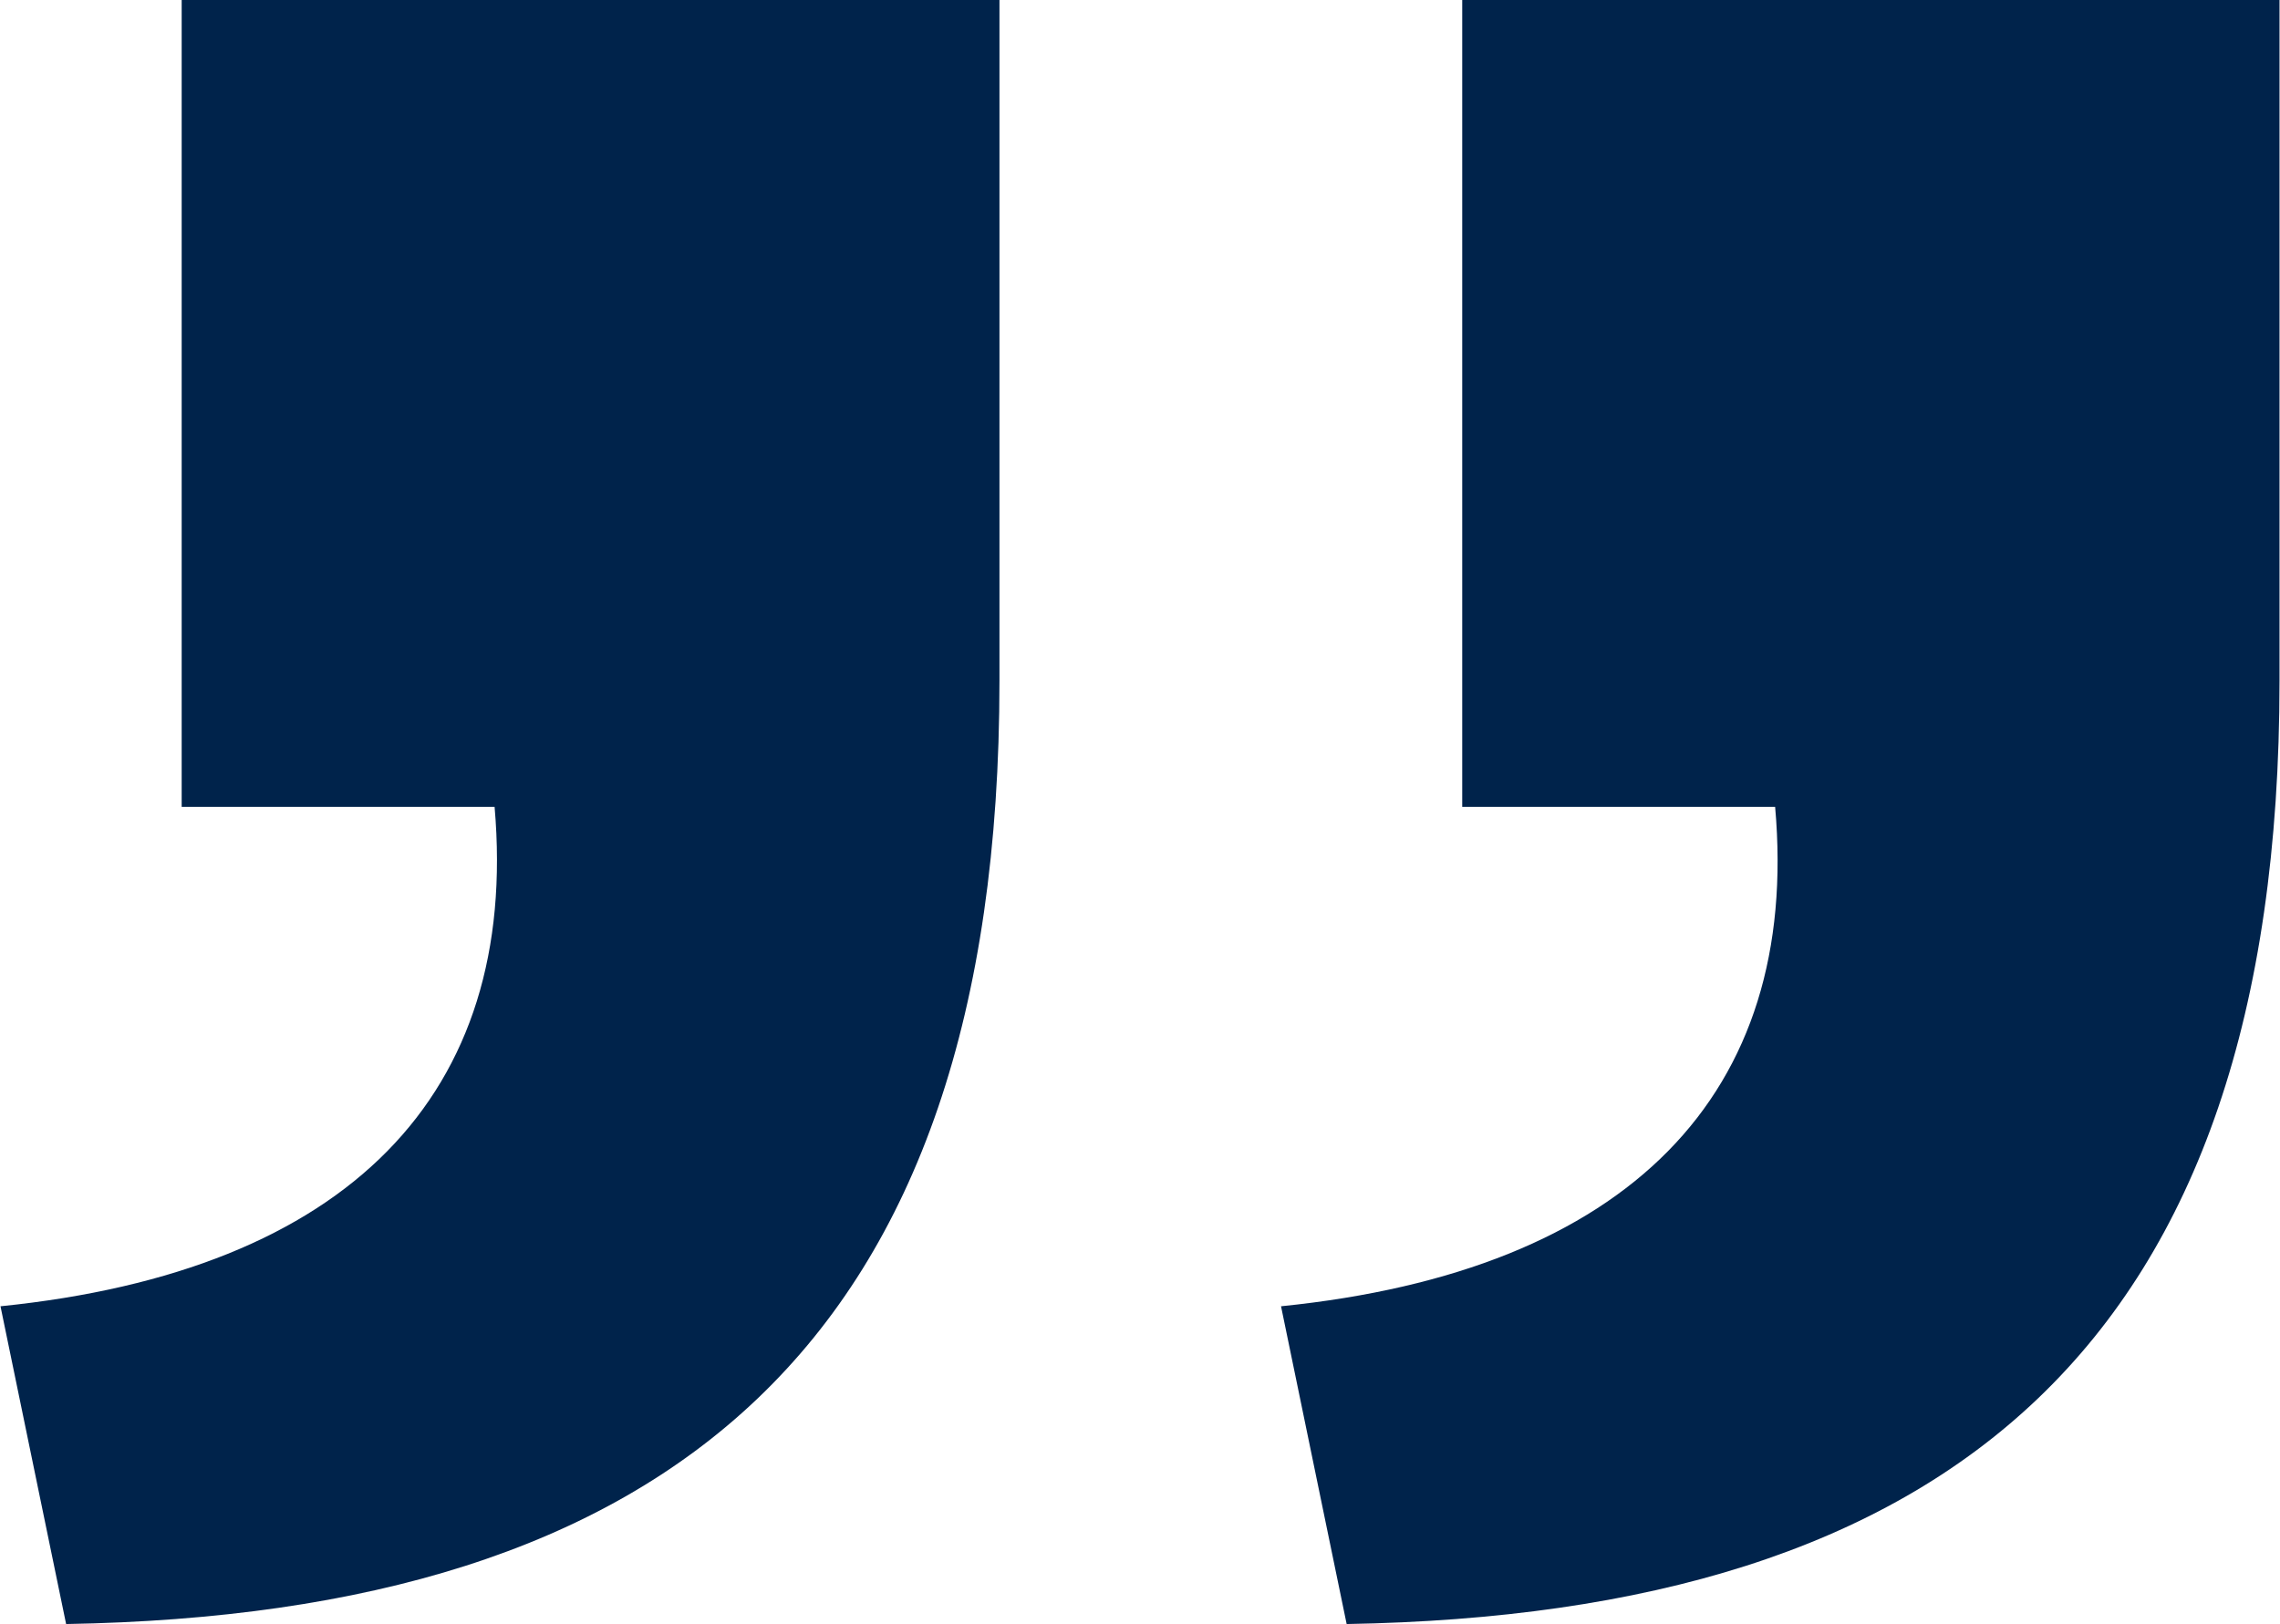
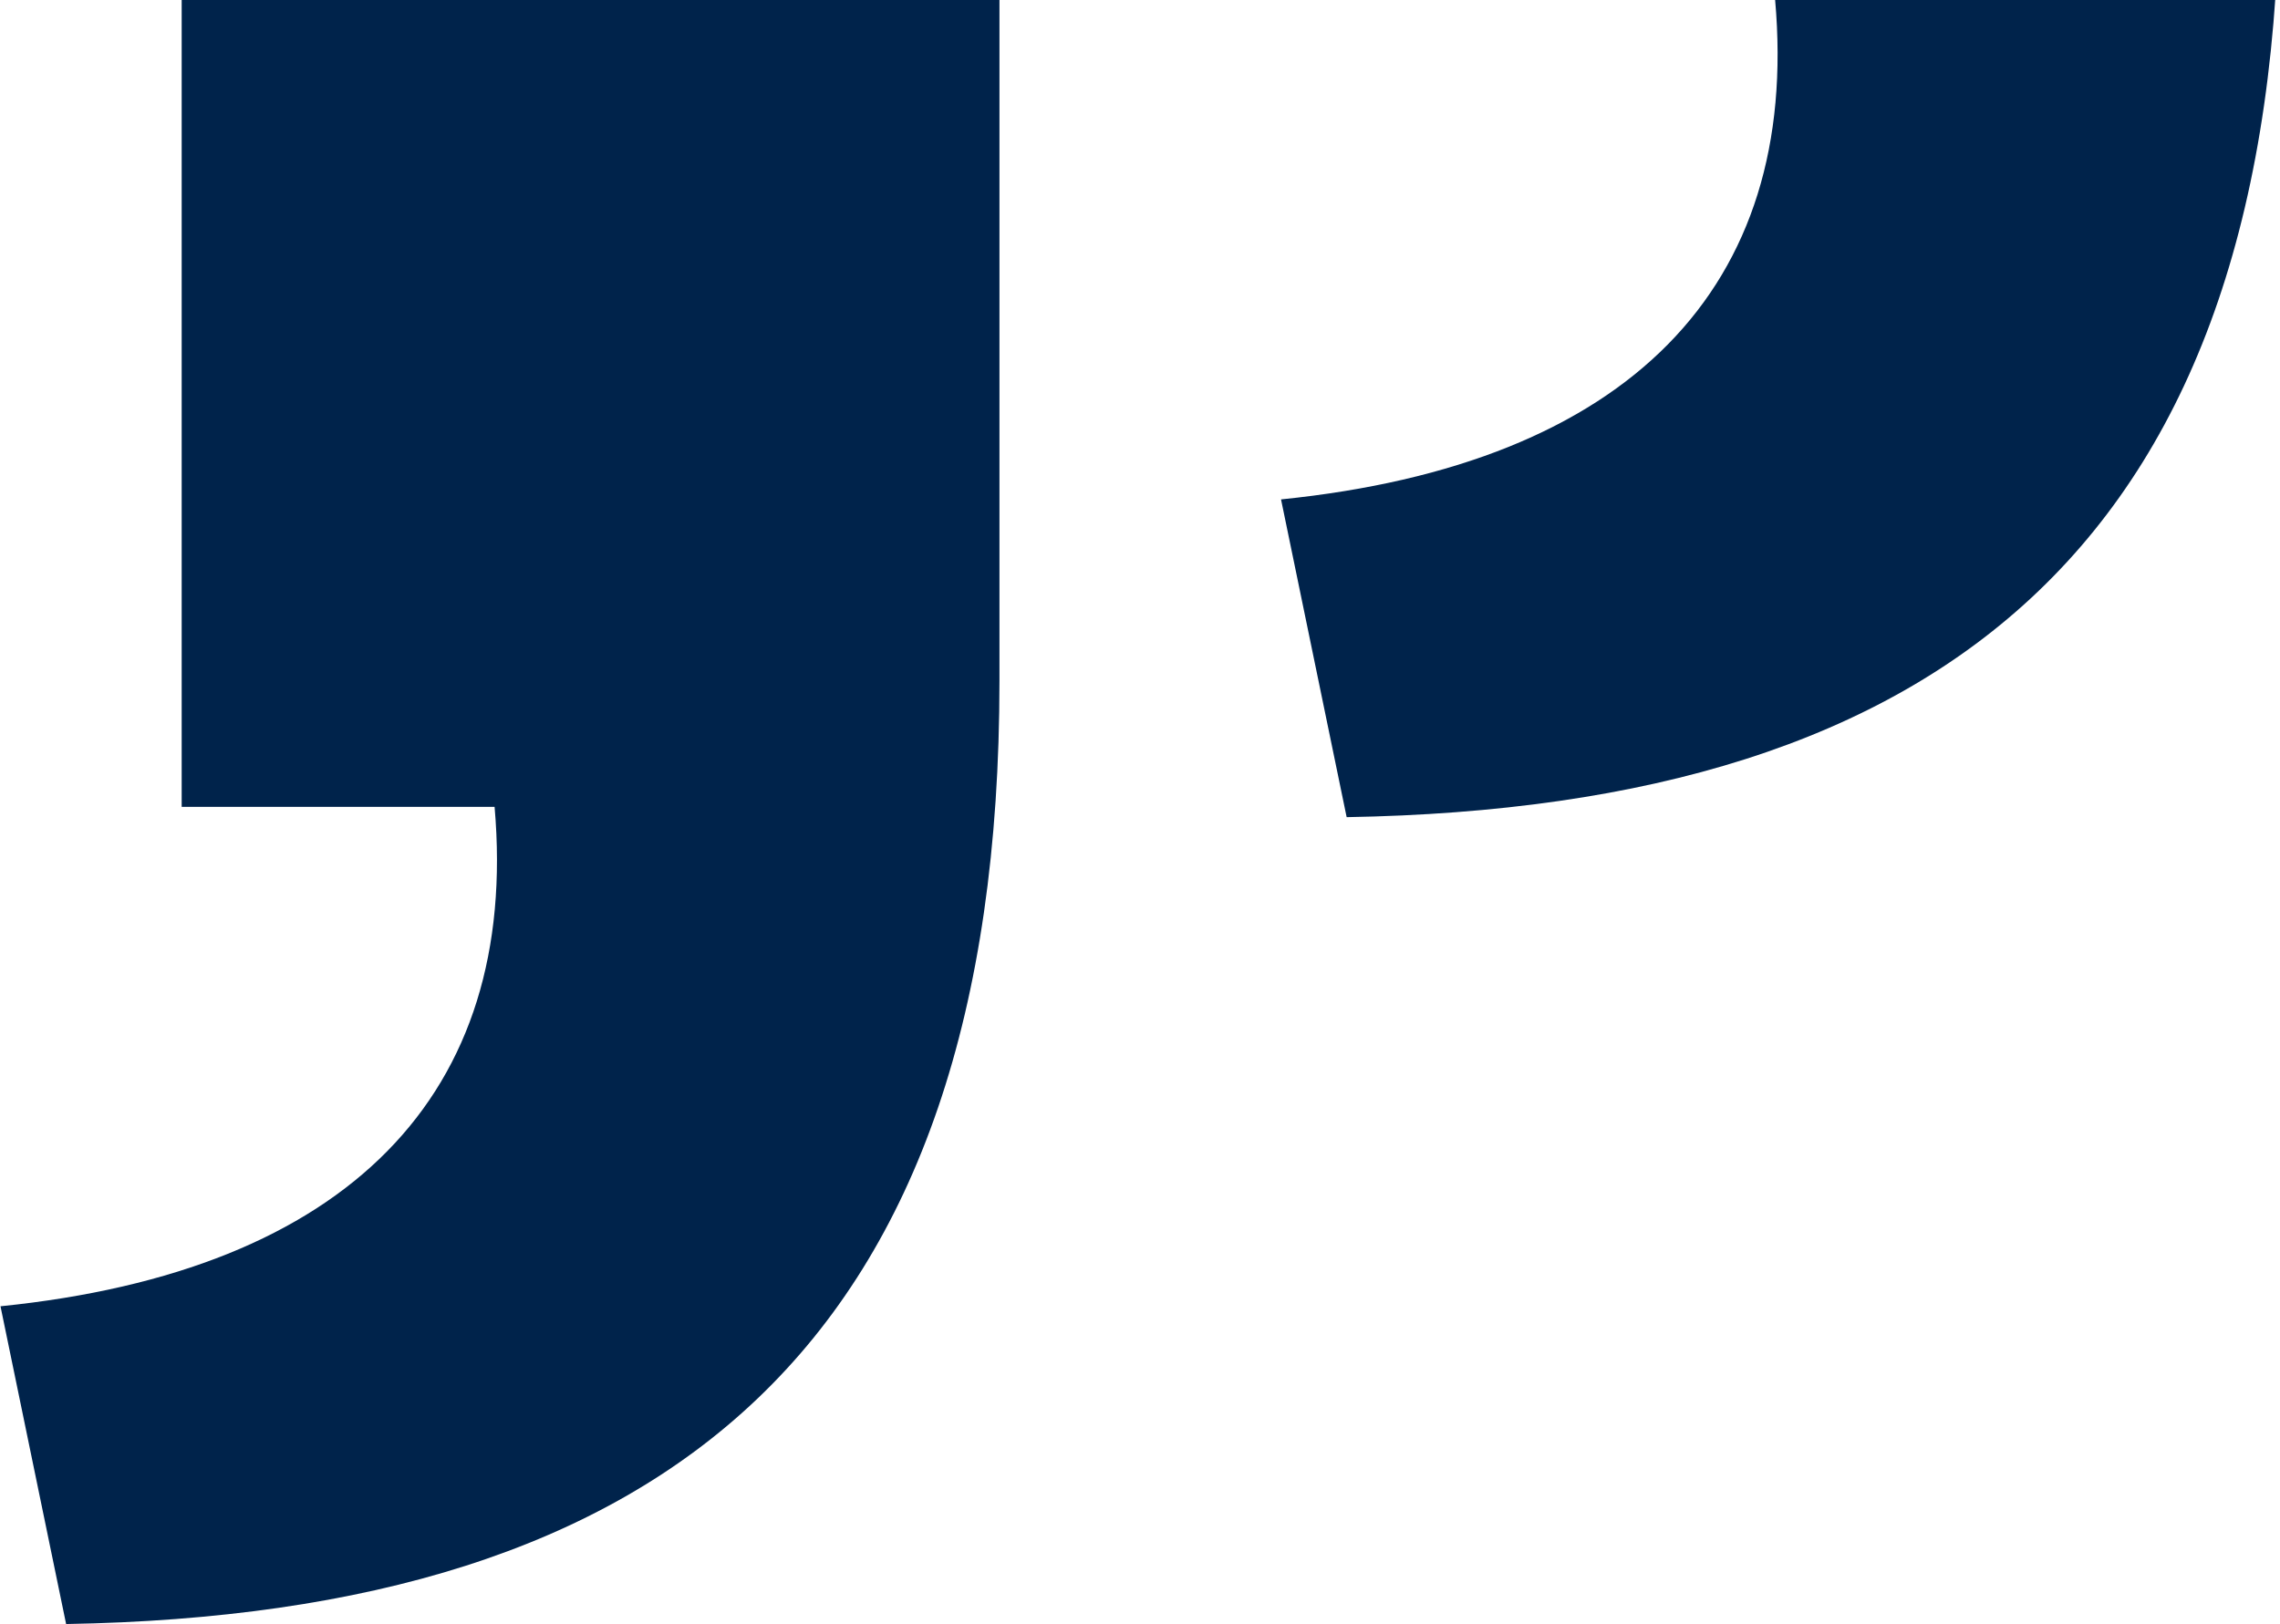
<svg xmlns="http://www.w3.org/2000/svg" id="Layer_1" viewBox="0 0 46.56 33.17">
  <defs>
    <style>.cls-1{fill:#00234b;stroke-width:0px;}</style>
  </defs>
-   <path id="Path_3254" class="cls-1" d="m20.39,0H3.71v16.48h6.39c.51,5.87-2.99,9.48-10.09,10.2l1.34,6.49c12.26-.21,19.06-5.67,19.06-19.26V0Zm26.16,0h-16.69v16.48h6.39c.52,5.87-2.99,9.48-10.09,10.2l1.34,6.49c12.26-.21,19.05-5.67,19.05-19.26V0Z" />
+   <path id="Path_3254" class="cls-1" d="m20.39,0H3.71v16.48h6.39c.51,5.87-2.99,9.48-10.09,10.2l1.34,6.49c12.26-.21,19.06-5.67,19.06-19.26V0Zm26.16,0h-16.69h6.39c.52,5.87-2.99,9.48-10.09,10.2l1.34,6.49c12.26-.21,19.05-5.67,19.05-19.26V0Z" />
</svg>